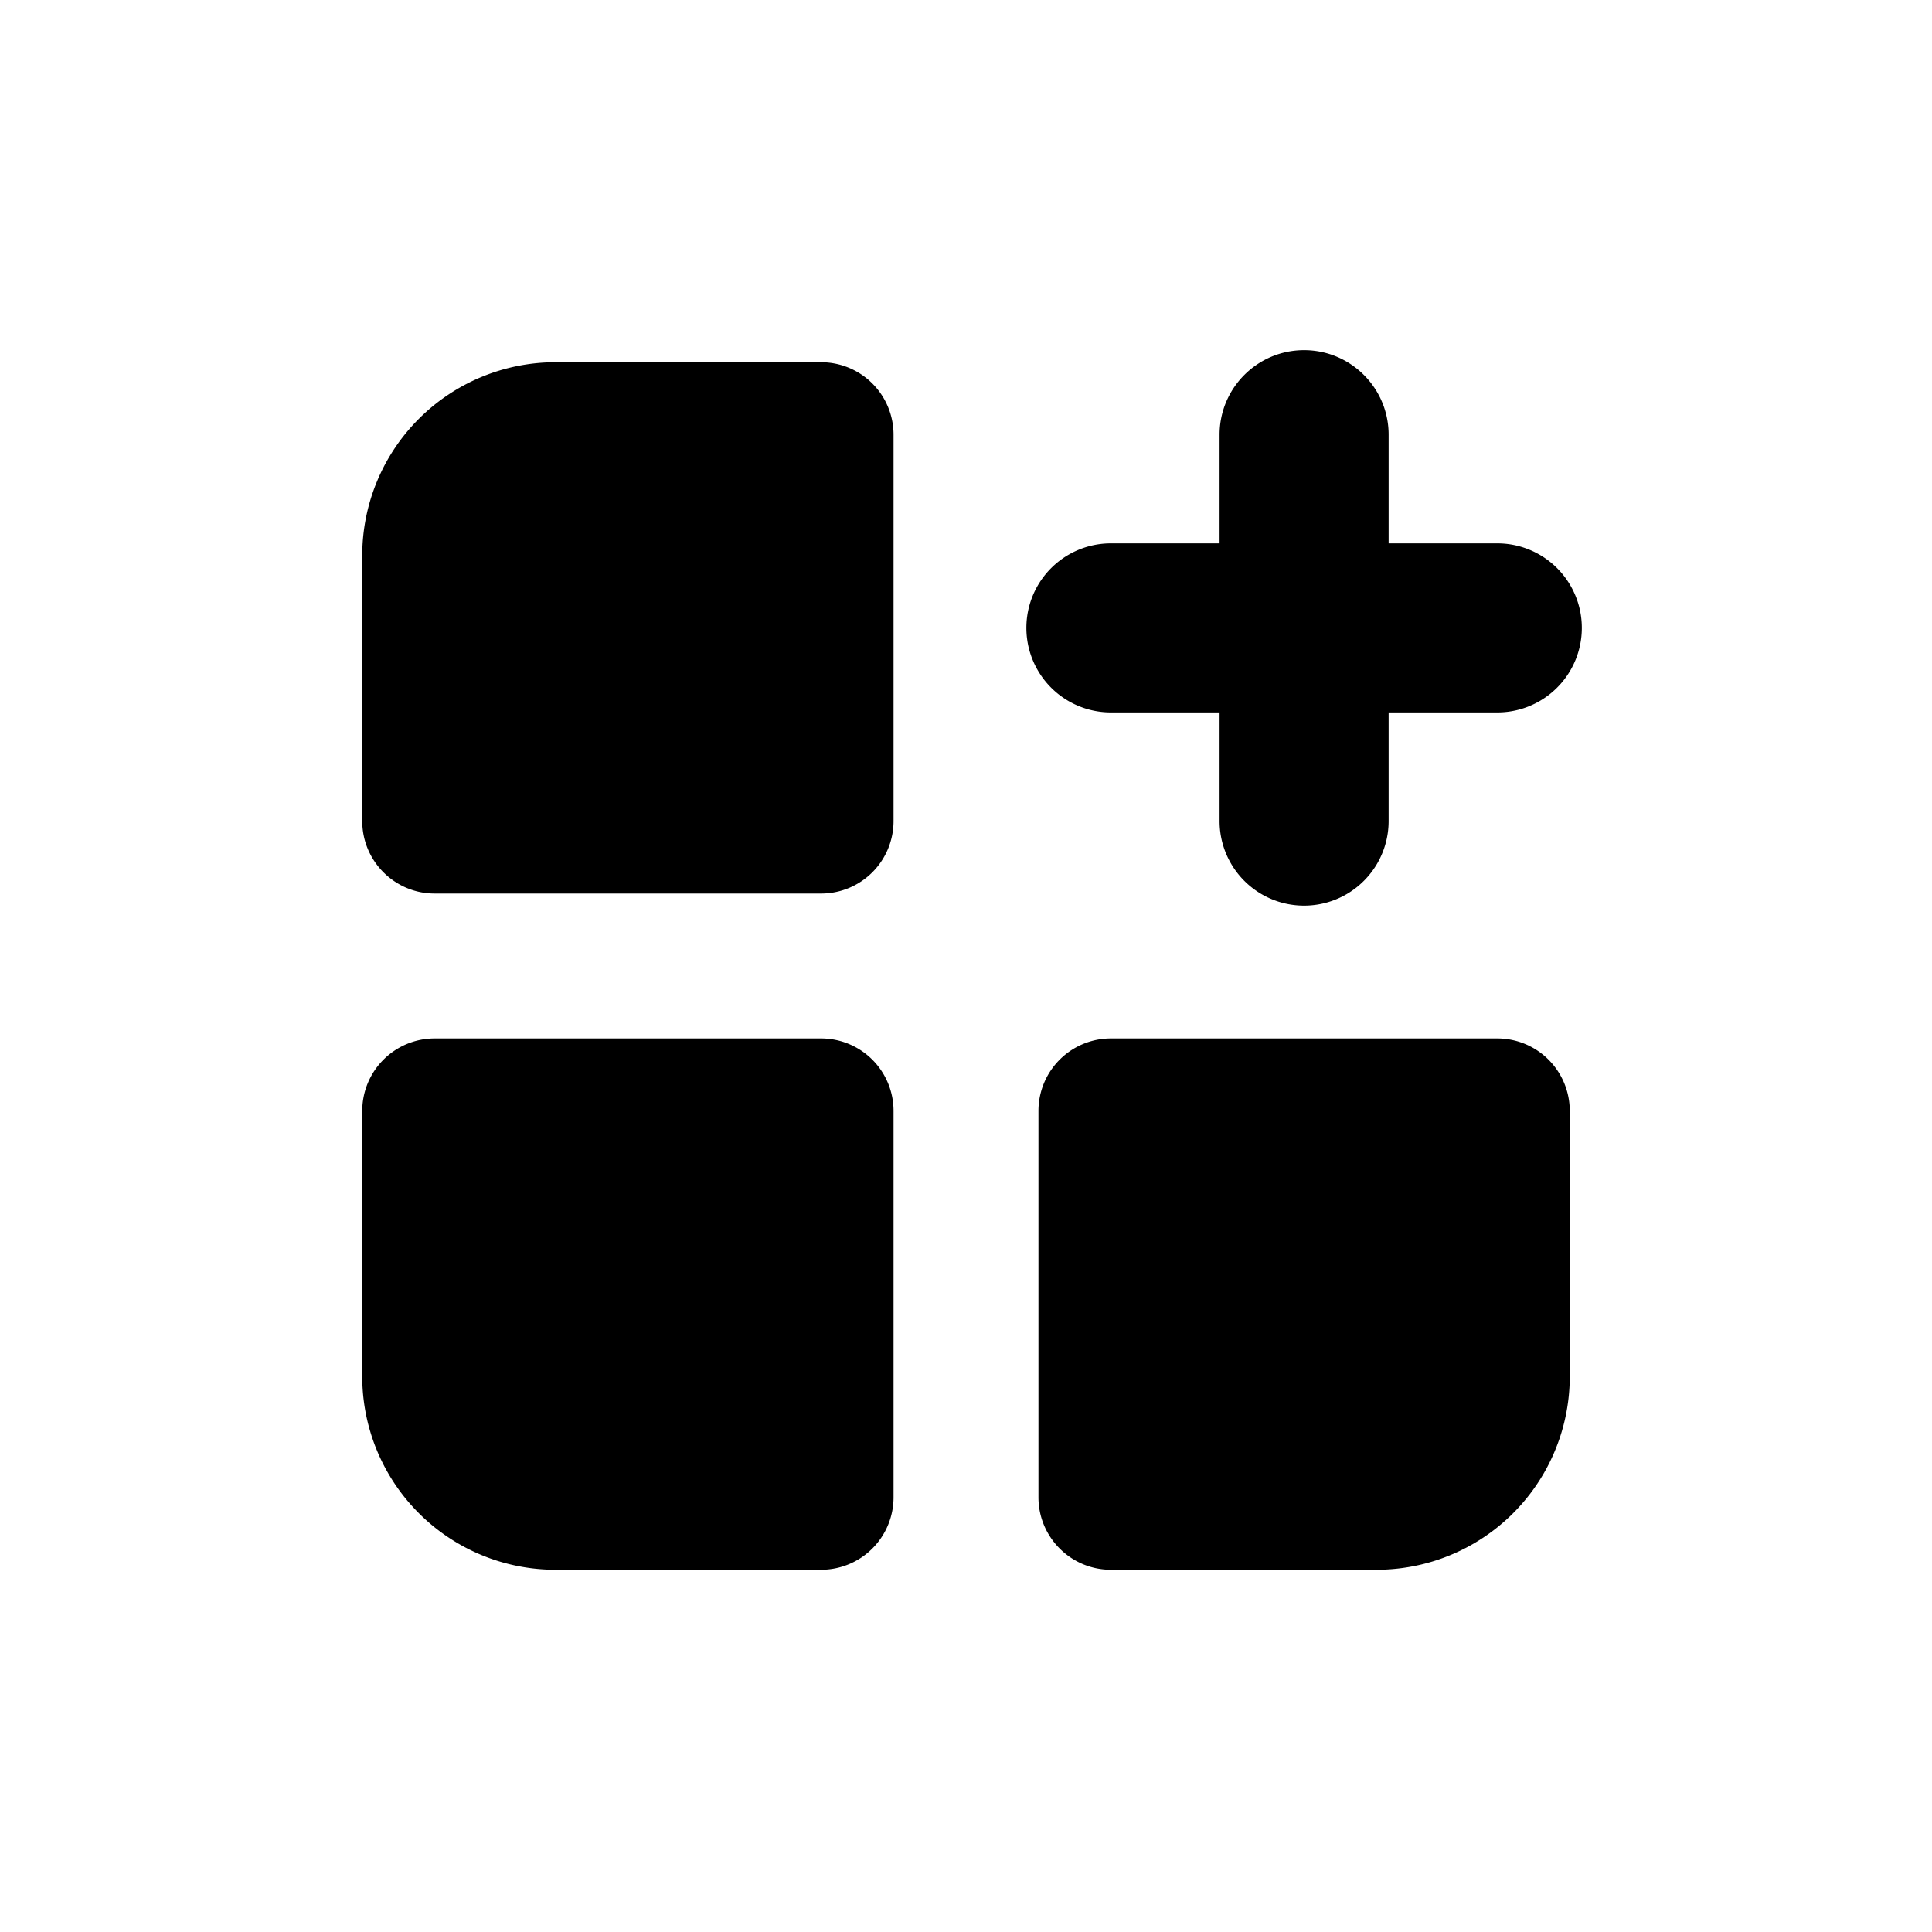
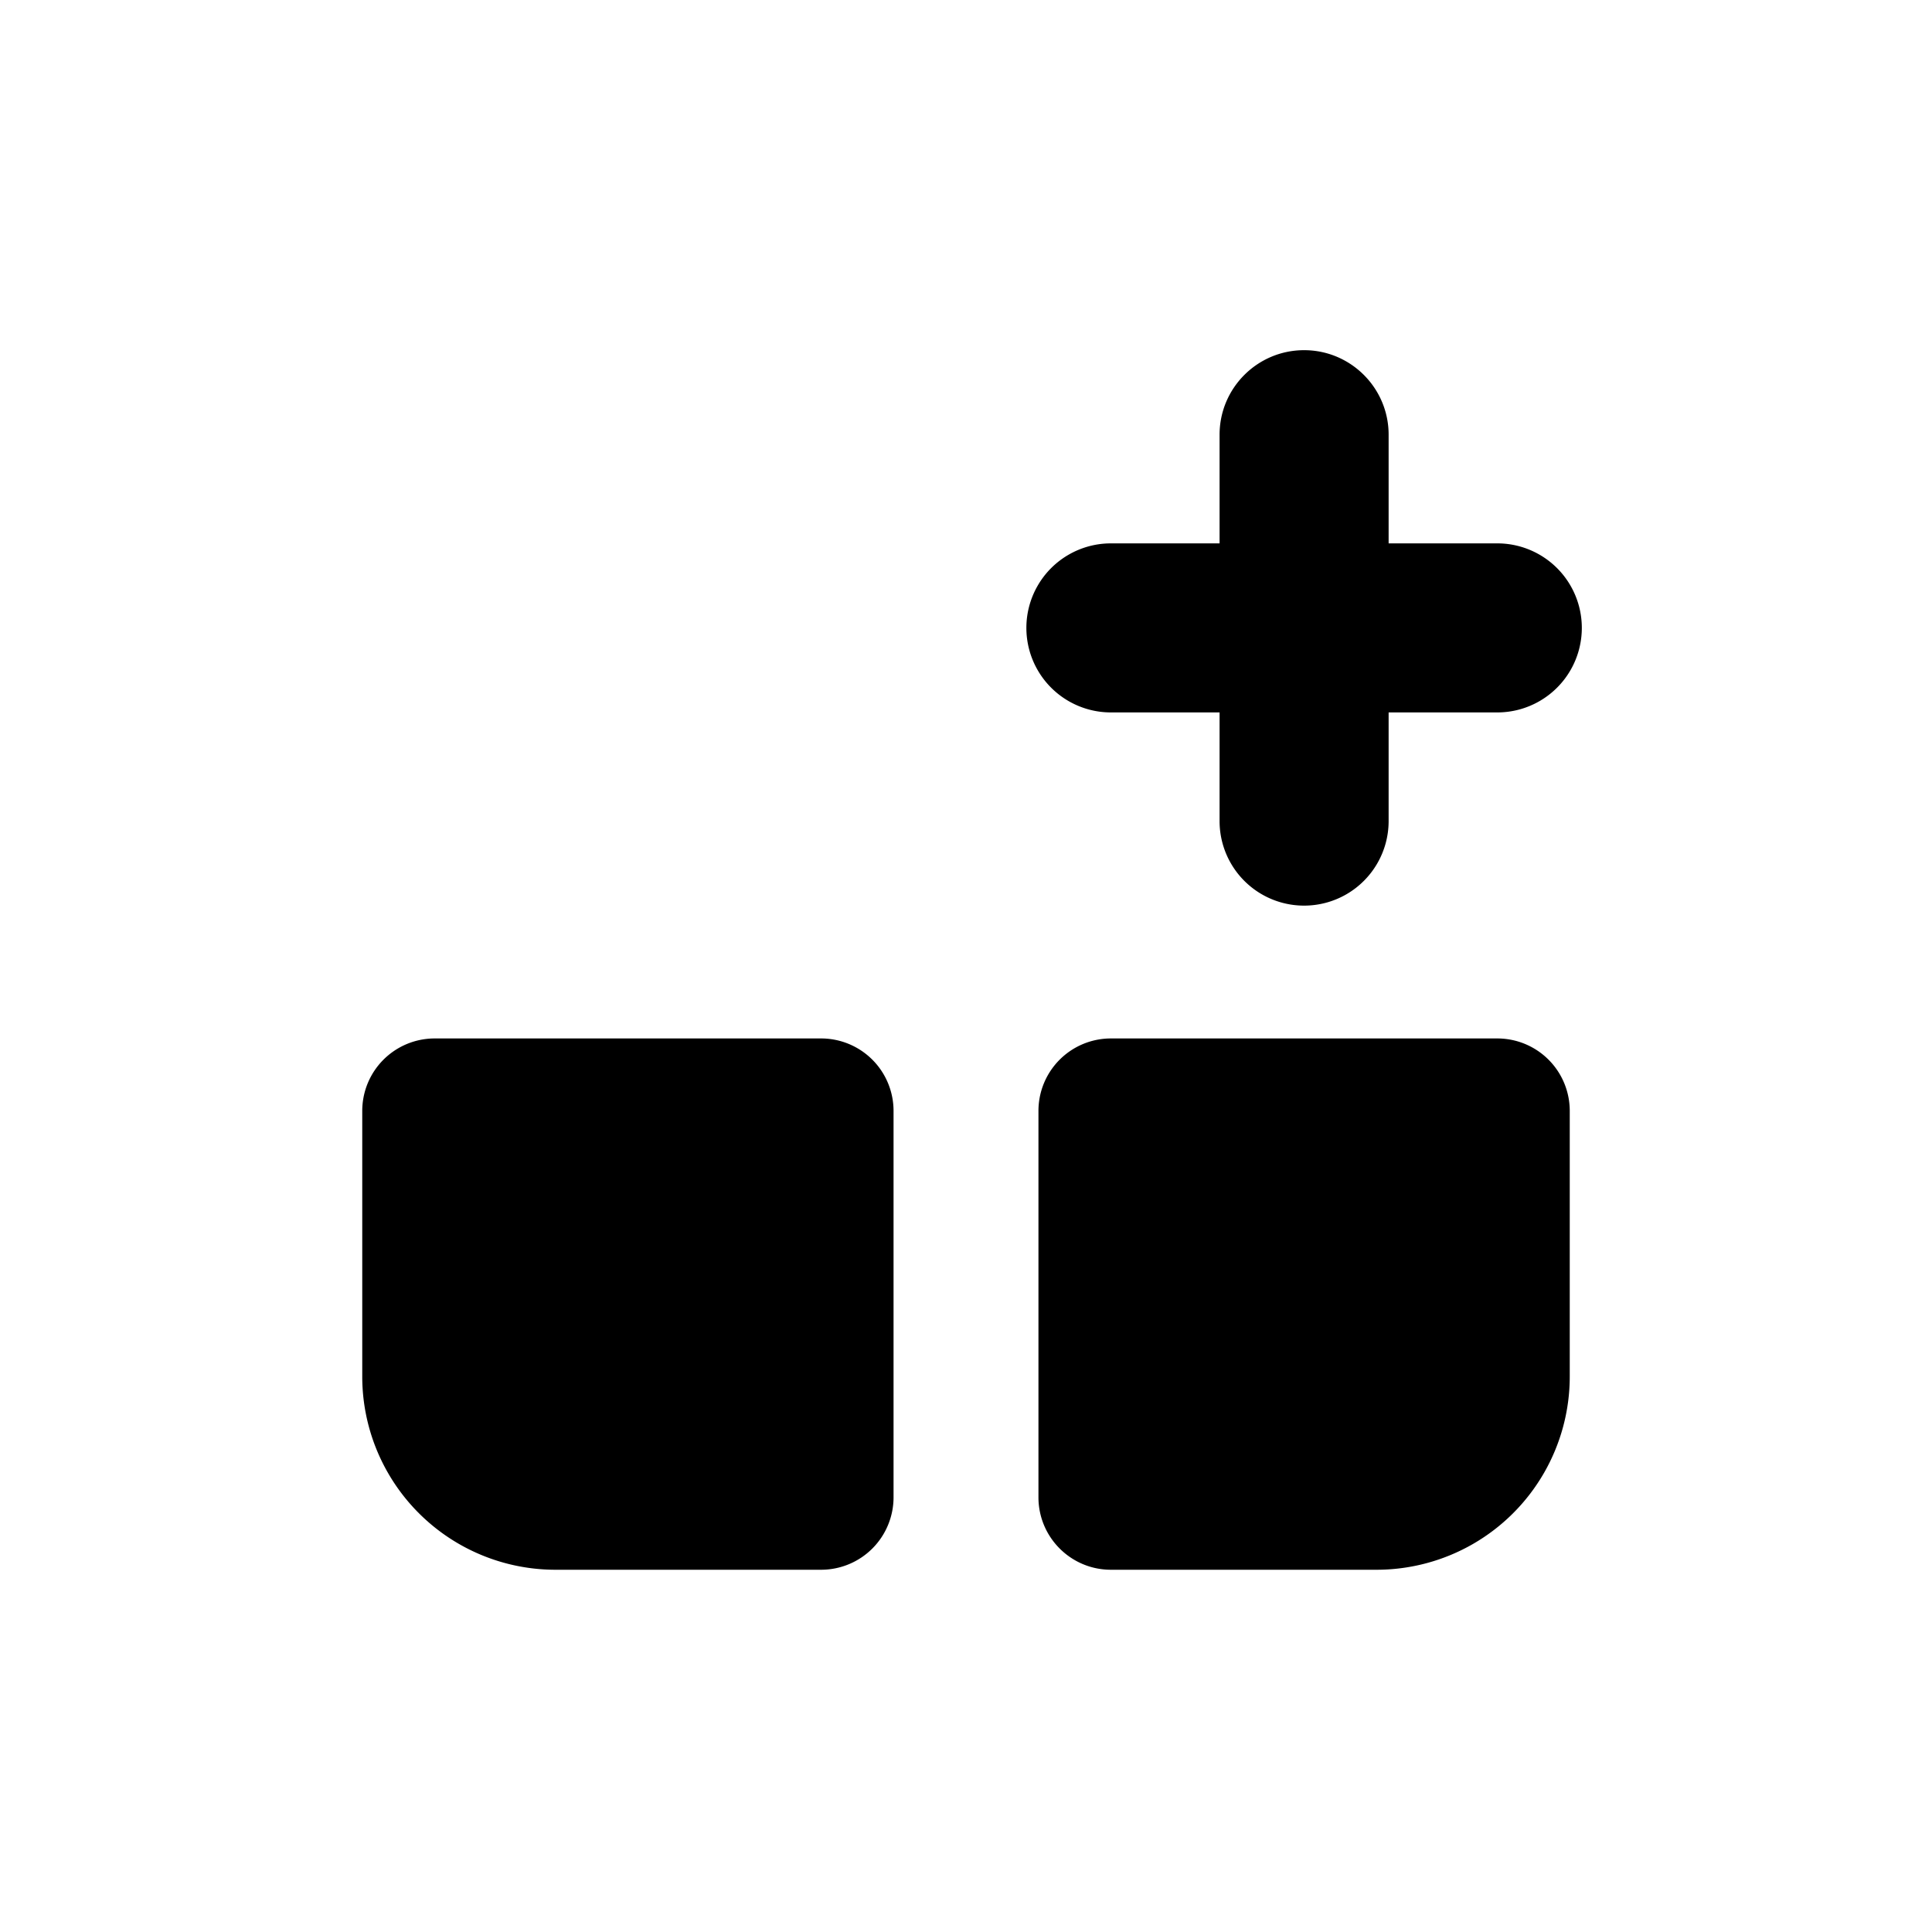
<svg xmlns="http://www.w3.org/2000/svg" viewBox="0 0 20 20" fill="currentColor">
  <path d="M13.5 3.625c.483 0 .875.392.875.875v1.125h1.125a.875.875 0 0 1 0 1.75h-1.125v1.125a.875.875 0 0 1-1.75 0v-1.125h-1.125a.875.875 0 0 1 0-1.75h1.125v-1.125c0-.483.392-.875.875-.875Z" />
-   <path d="M5.75 3.75a2 2 0 0 0-2 2v2.75c0 .414.336.75.75.75h4a.75.75 0 0 0 .75-.75v-4a.75.75 0 0 0-.75-.75h-2.75Z" />
  <path d="M3.75 14.25a2 2 0 0 0 2 2h2.75a.75.75 0 0 0 .75-.75v-4a.75.75 0 0 0-.75-.75h-4a.75.75 0 0 0-.75.75v2.75Z" />
-   <path d="M14.25 16.25a2 2 0 0 0 2-2v-2.75a.75.75 0 0 0-.75-.75h-4a.75.75 0 0 0-.75.75v4c0 .414.336.75.75.75h2.75Z" />
+   <path d="M14.25 16.25a2 2 0 0 0 2-2v-2.75a.75.75 0 0 0-.75-.75h-4a.75.75 0 0 0-.75.75v4c0 .414.336.75.75.75h2.75" />
</svg>